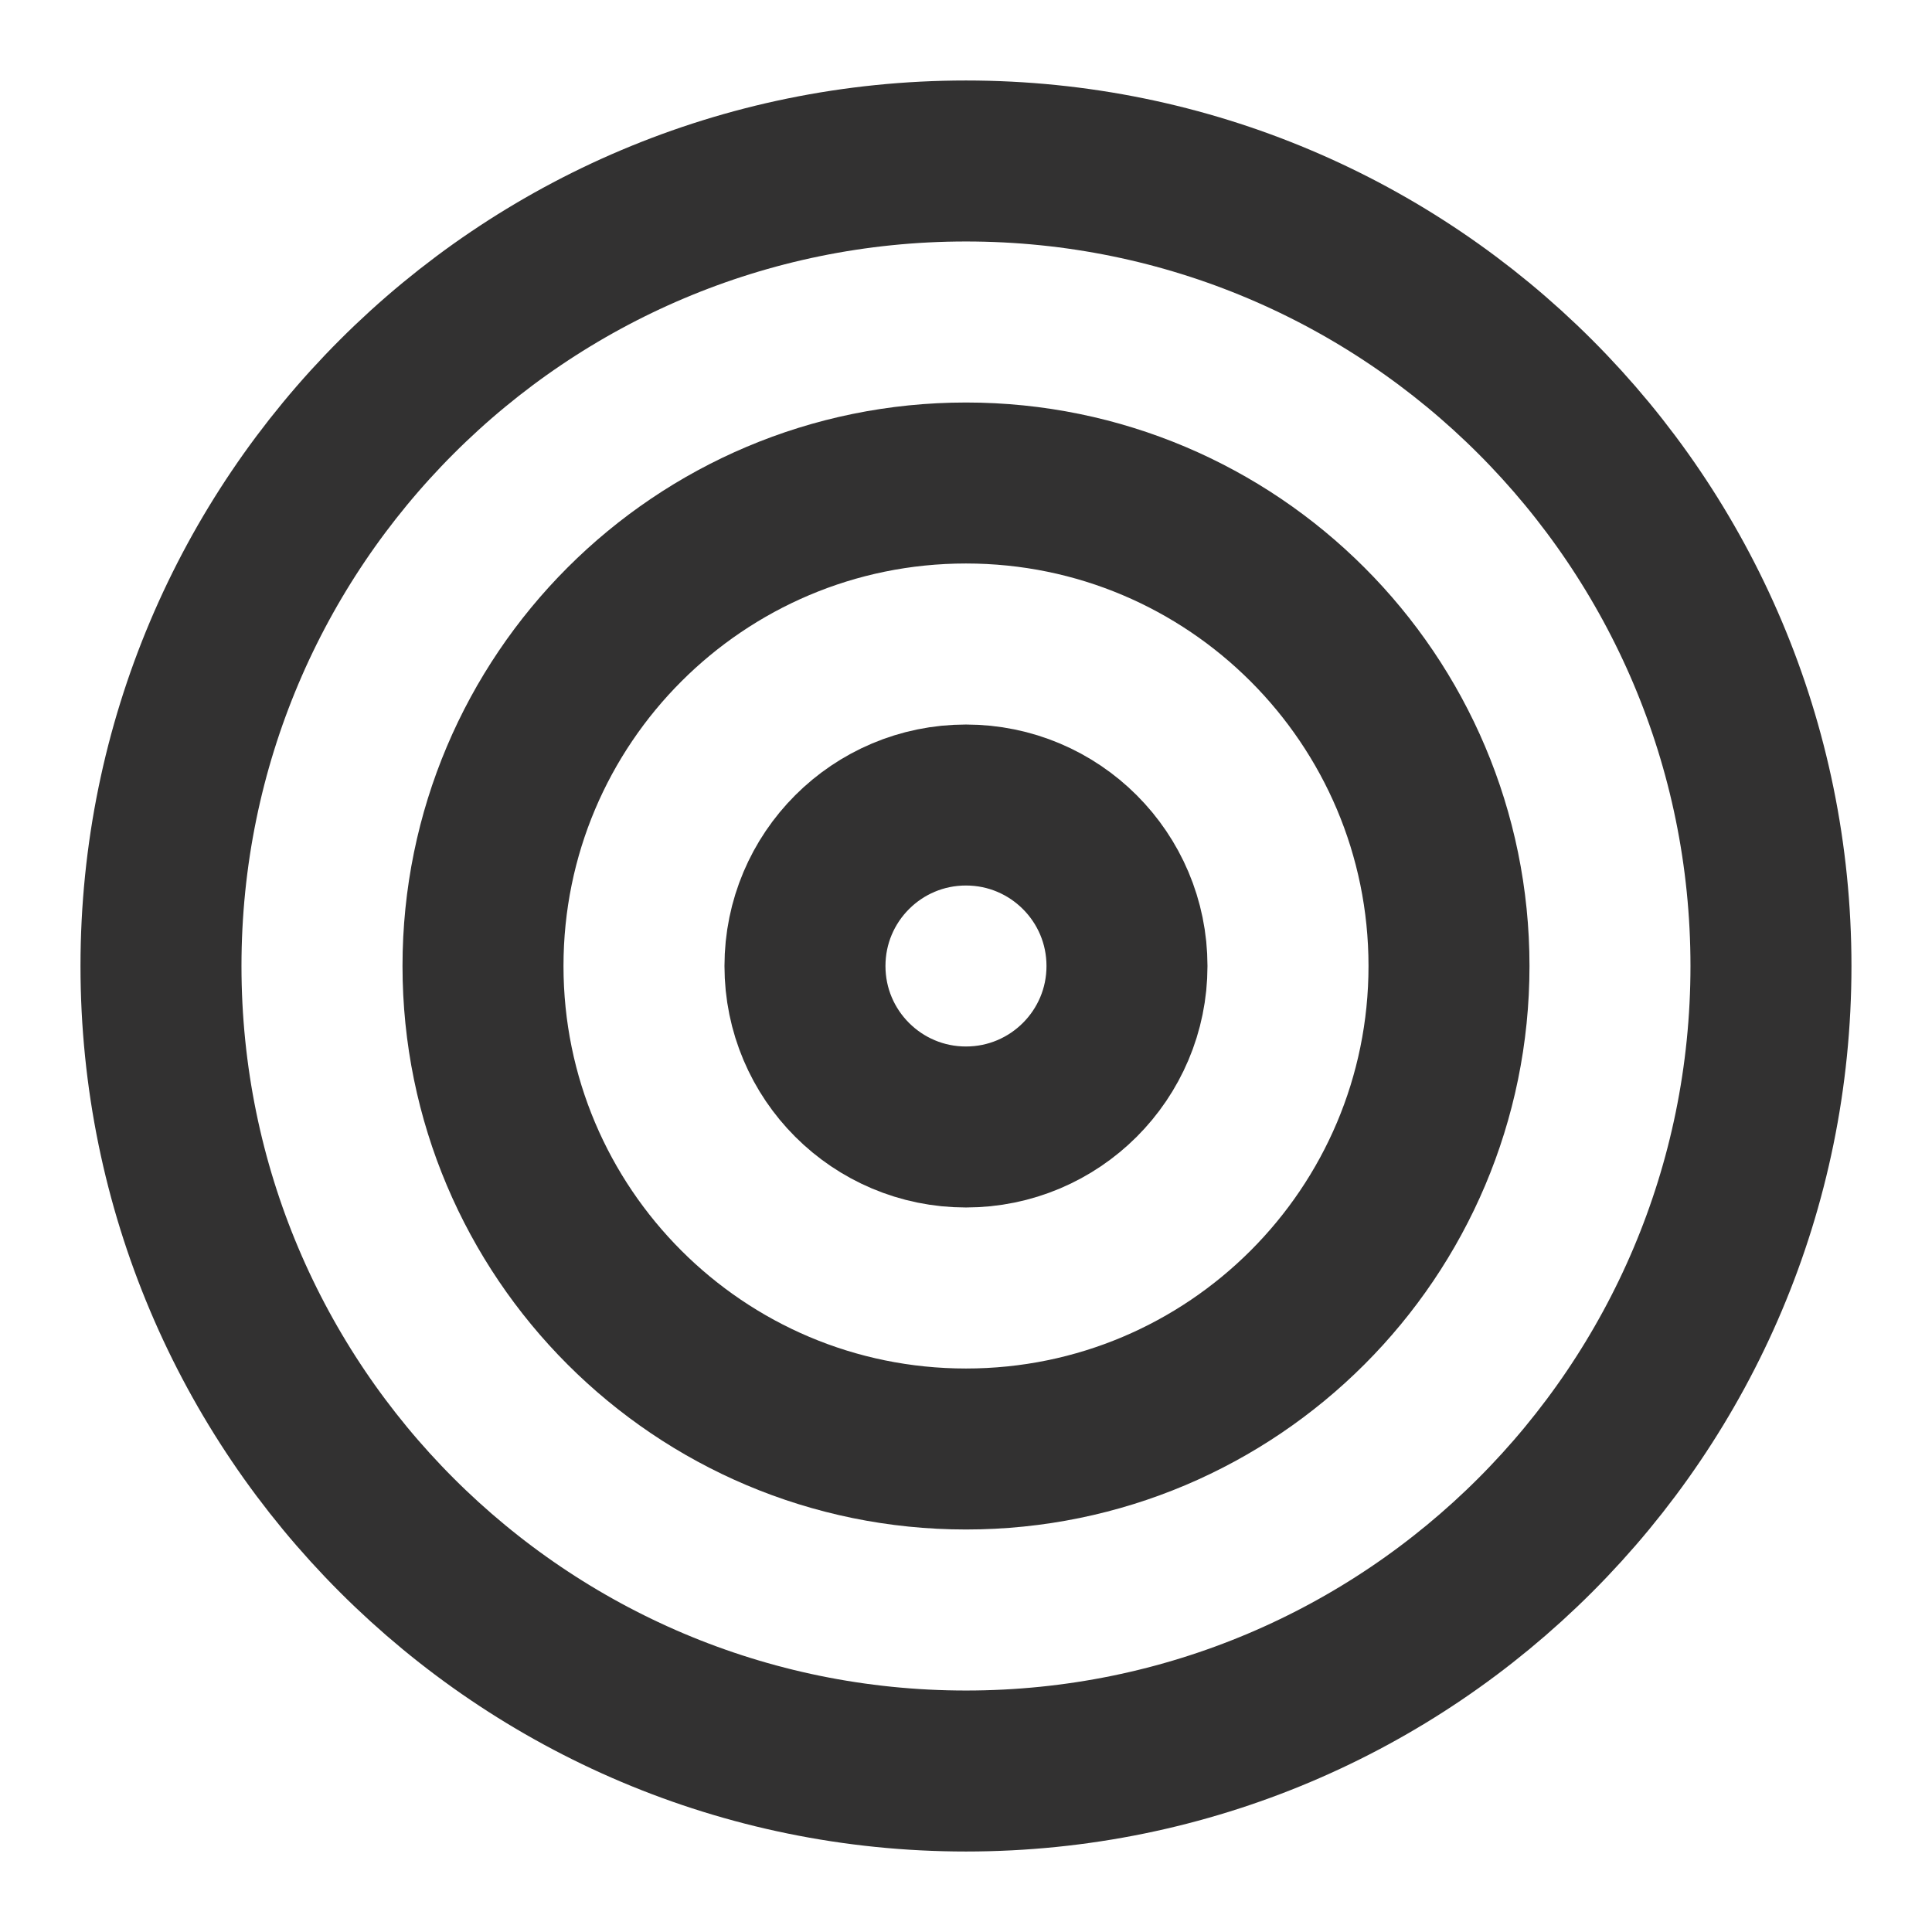
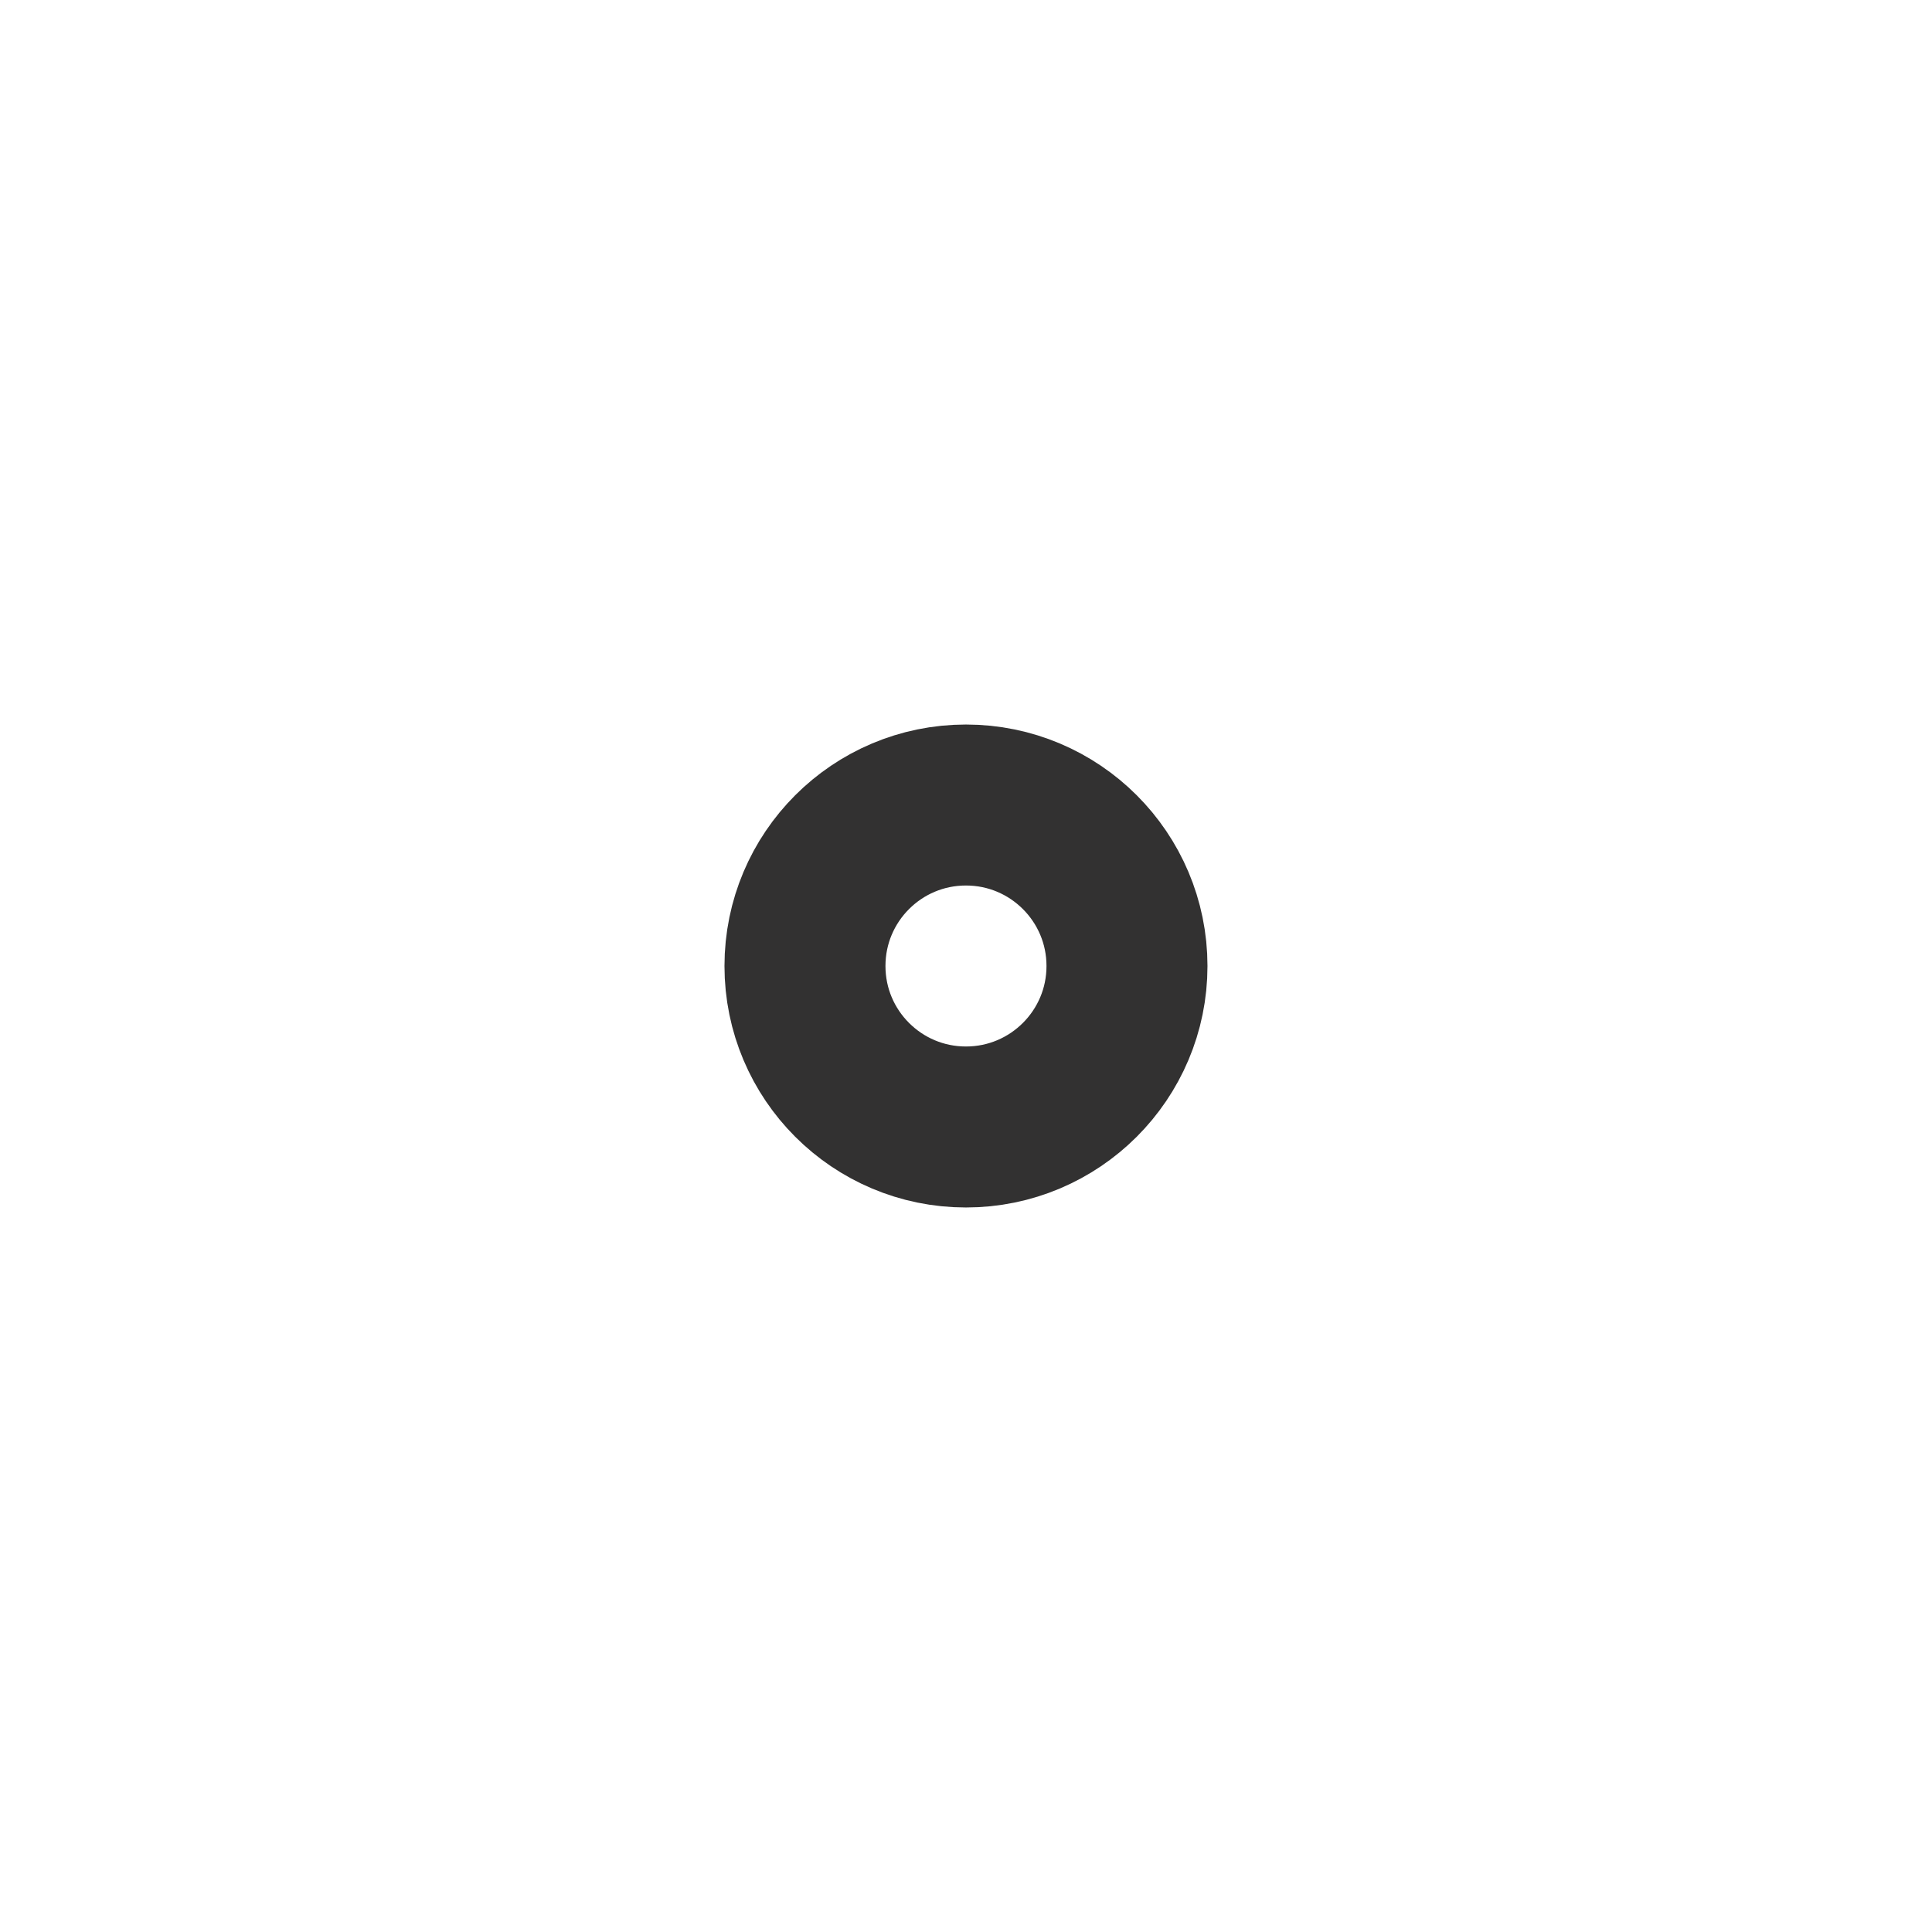
<svg xmlns="http://www.w3.org/2000/svg" width="40" height="40" viewBox="0 0 40 40" fill="none">
-   <path d="M20 36.667C29.204 36.667 36.666 29.205 36.666 20C36.666 10.795 29.204 3.333 20 3.333C10.795 3.333 3.333 10.795 3.333 20C3.333 29.205 10.795 36.667 20 36.667Z" stroke="#323131" stroke-width="3.333" stroke-linecap="round" stroke-linejoin="round" />
-   <path d="M20 30C25.522 30 30 25.523 30 20C30 14.477 25.522 10 20 10C14.477 10 10 14.477 10 20C10 25.523 14.477 30 20 30Z" stroke="#323131" stroke-width="3.333" stroke-linecap="round" stroke-linejoin="round" />
  <path d="M19.999 23.333C21.84 23.333 23.333 21.841 23.333 20C23.333 18.159 21.84 16.667 19.999 16.667C18.158 16.667 16.666 18.159 16.666 20C16.666 21.841 18.158 23.333 19.999 23.333Z" stroke="#323131" stroke-width="3.333" stroke-linecap="round" stroke-linejoin="round" />
</svg>